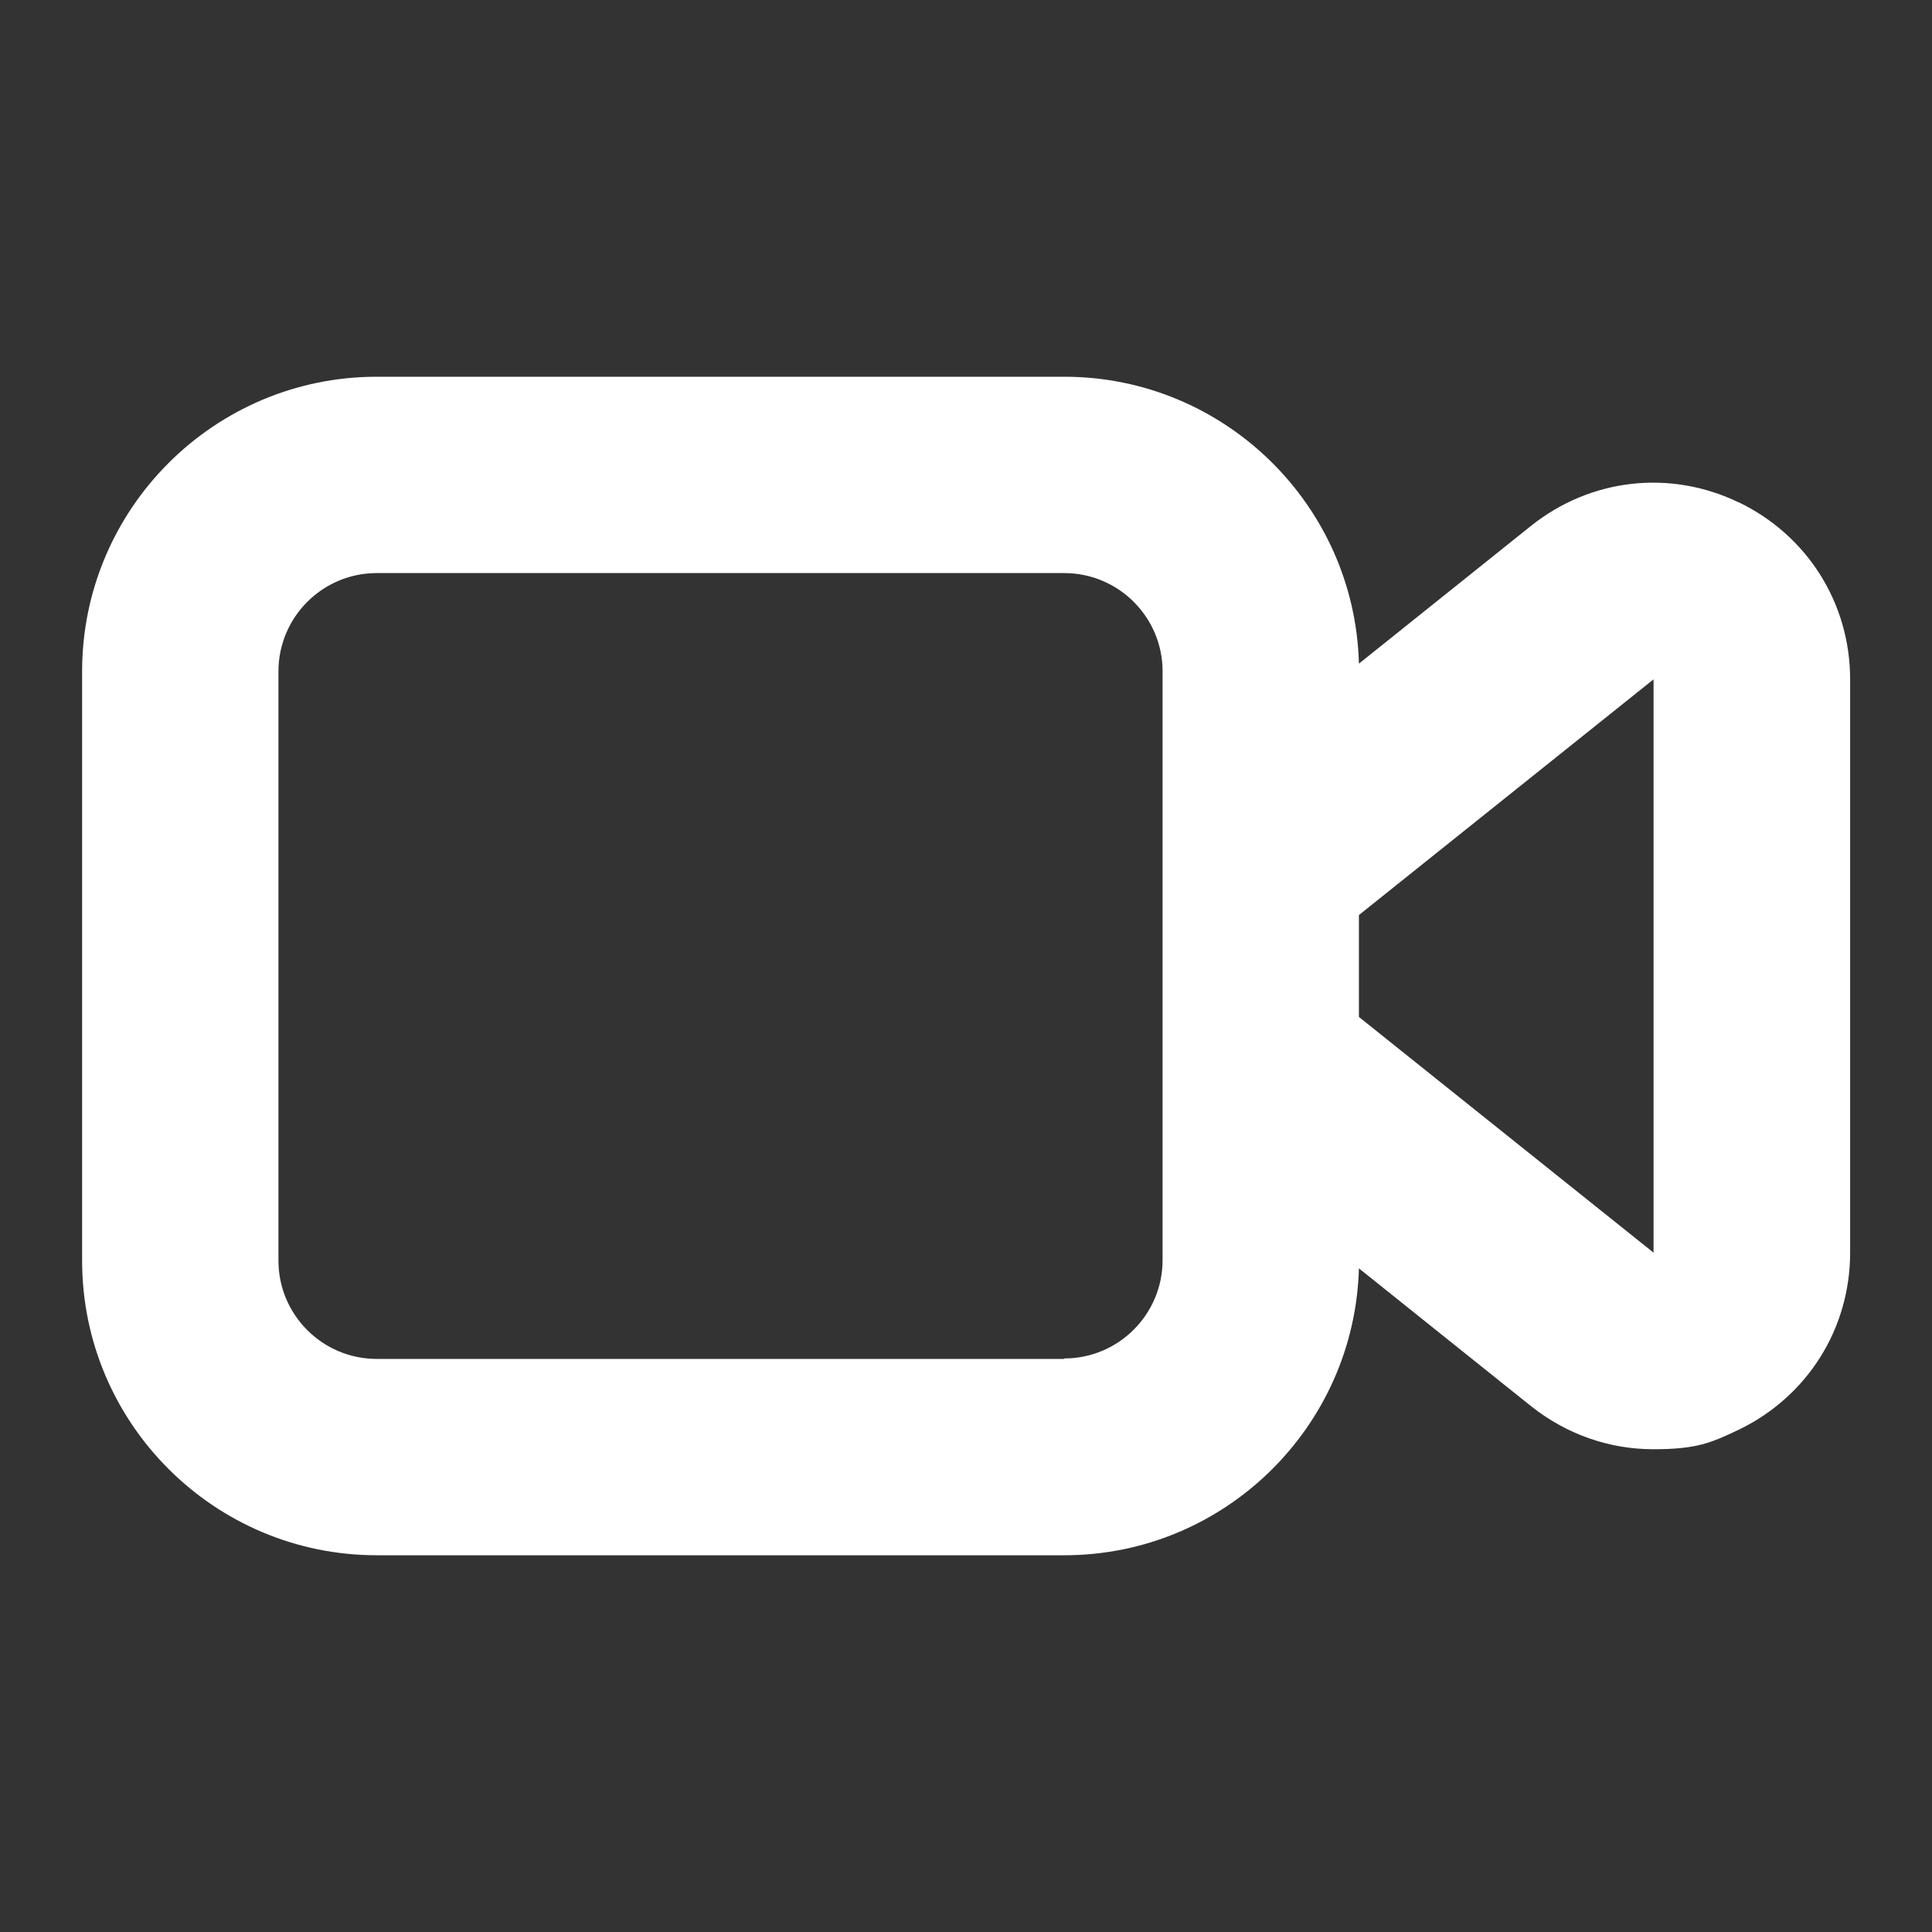
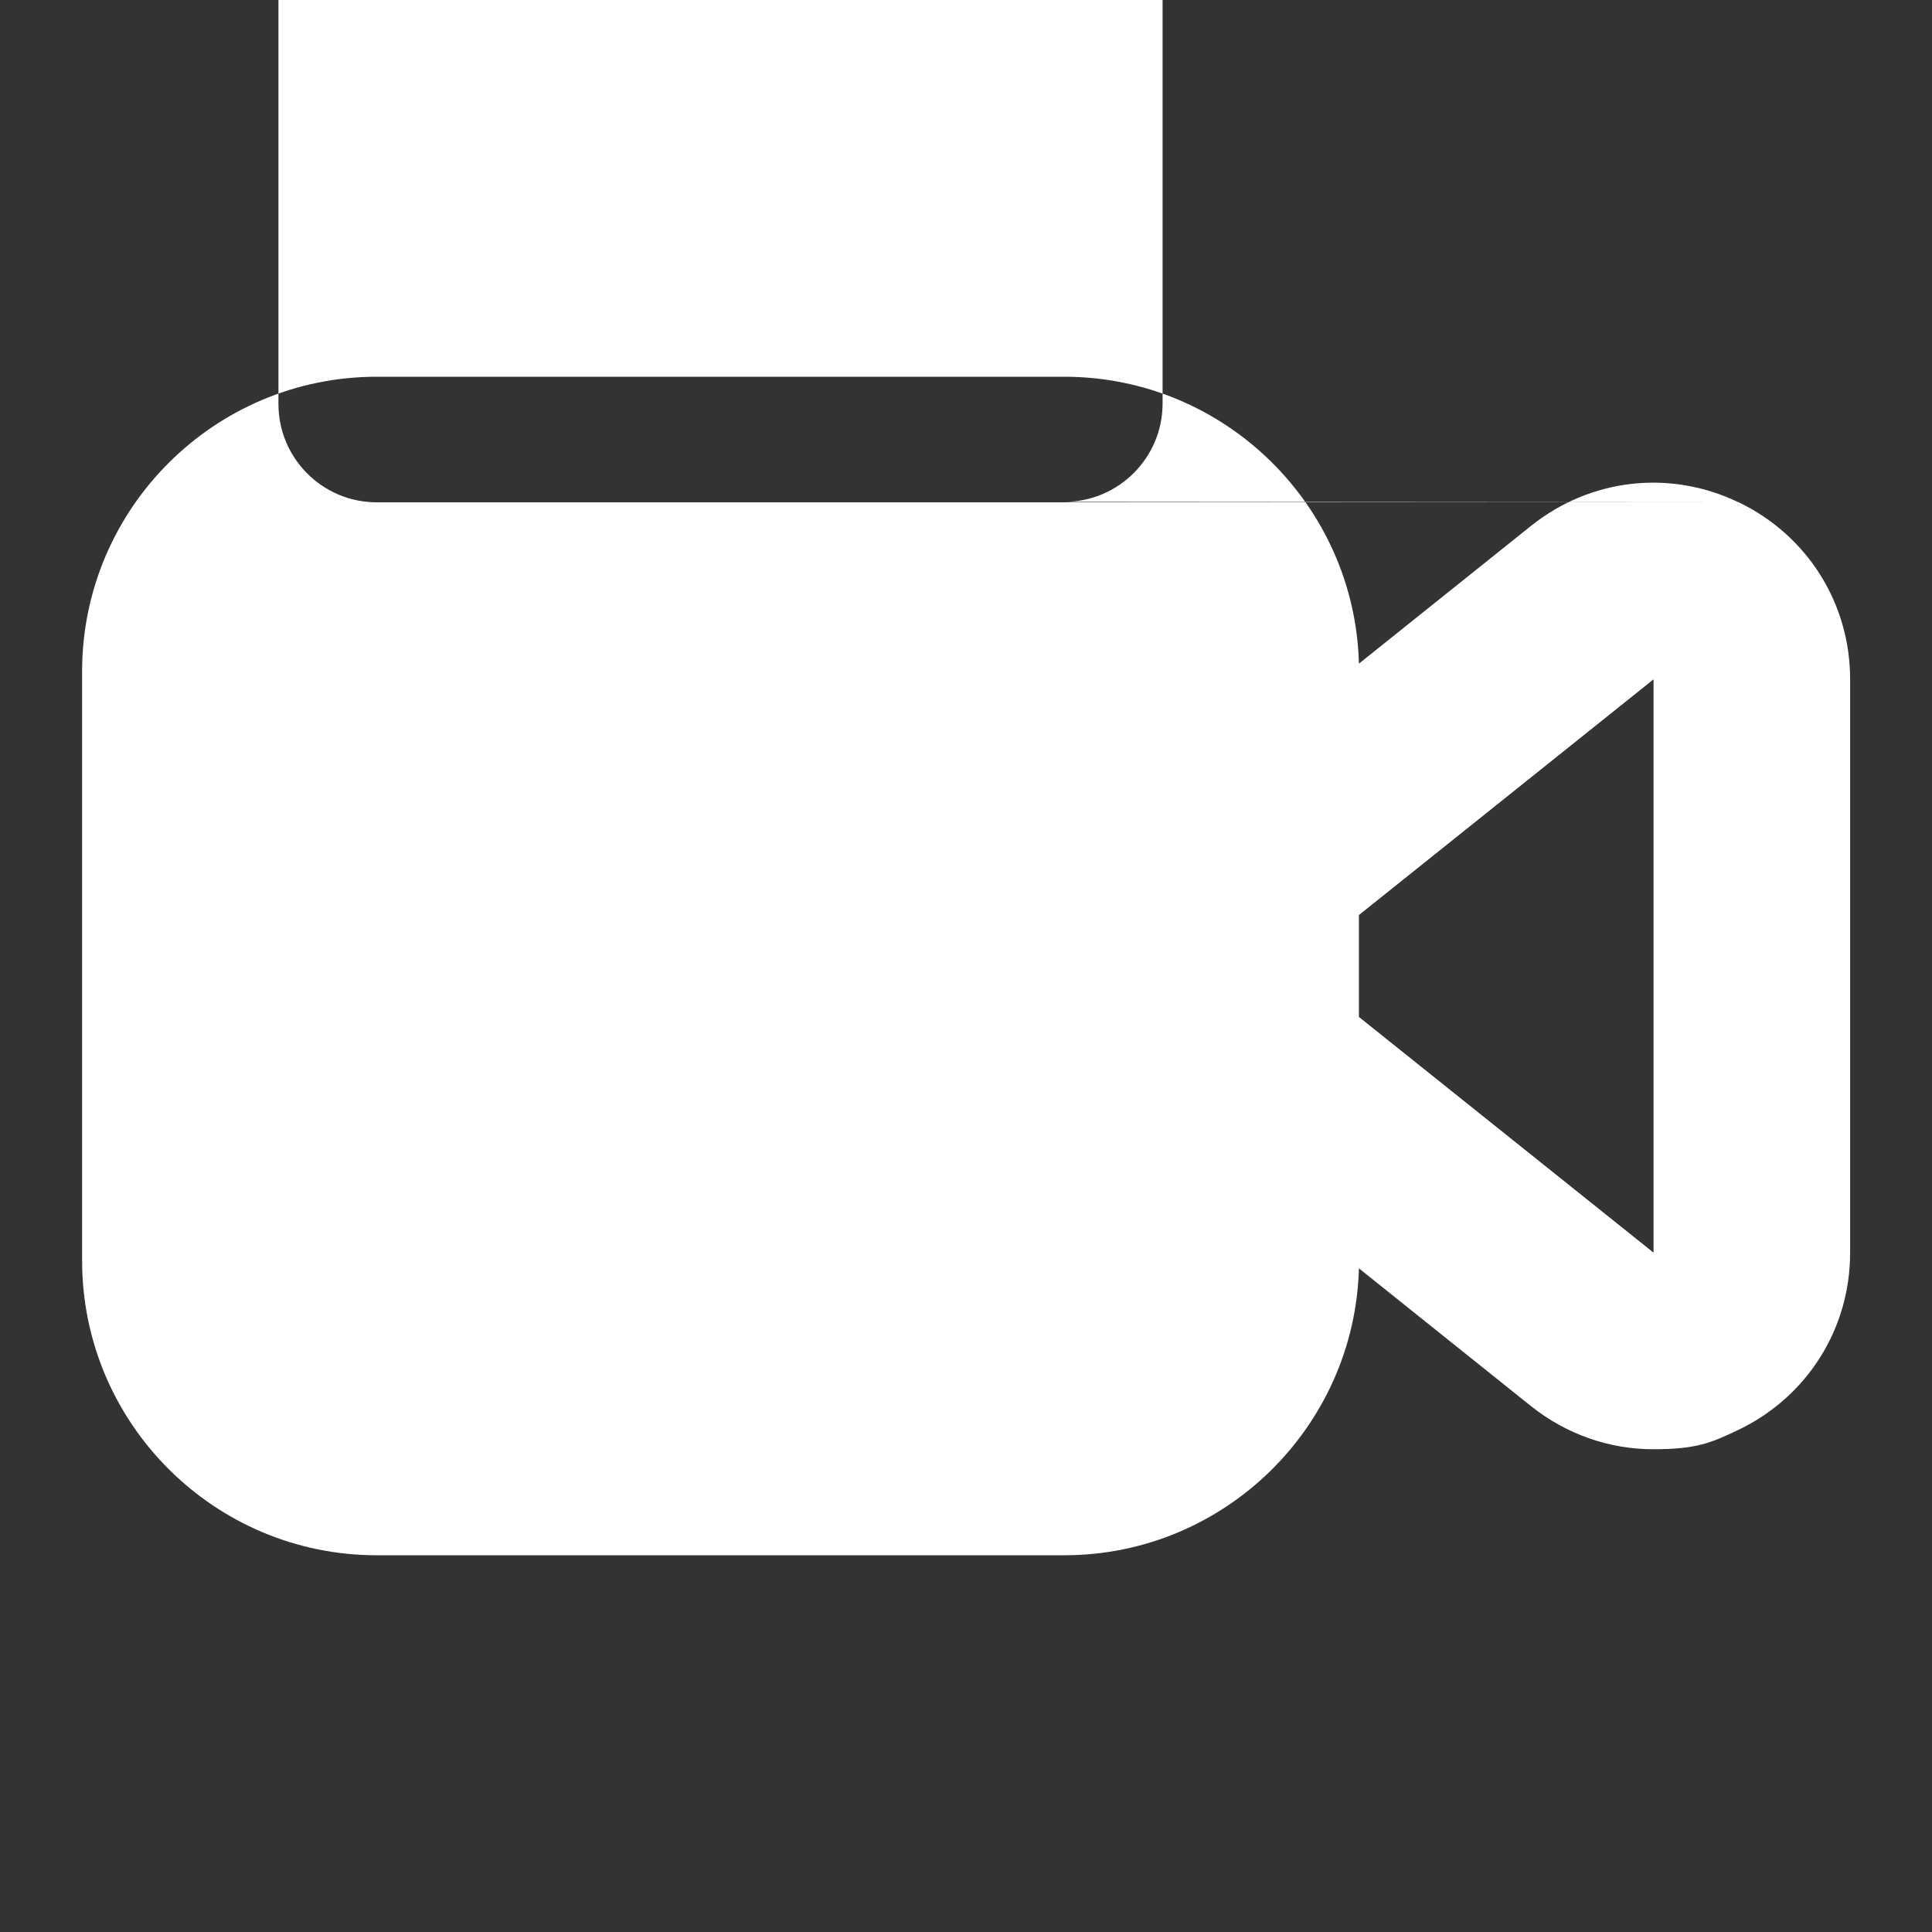
<svg xmlns="http://www.w3.org/2000/svg" version="1.1" viewBox="0 0 800 800">
  <rect x="0" y="0" width="800" height="800" fill="#333333" stroke="none" />
  <defs>
    <style>
      .cls-1 {
        fill: #fff;
      }
    </style>
  </defs>
  <g>
    <g id="Layer_1">
-       <path class="cls-1" d="M719.9,208c-28.4-13.7-61.4-9.9-86,9.8l-71.2,57c-1.7-65.8-55.8-118.8-122-118.8H156c-67.3,0-122,54.7-122,122v244c0,67.3,54.7,122,122,122h284.7c66.2,0,120.2-53,122-118.8l71.2,57c14.8,11.8,32.6,17.9,50.7,17.9s24-2.7,35.4-8.1c28.4-13.7,46.1-41.8,46.1-73.3v-237.4c0-31.5-17.7-59.6-46.1-73.3ZM440.7,562.7H156c-22.4,0-40.7-18.2-40.7-40.7v-244c0-22.4,18.2-40.7,40.7-40.7h284.7c22.4,0,40.7,18.2,40.7,40.7v100.8s0,0,0,0v42.2s0,0,0,0v100.8c0,22.4-18.2,40.7-40.7,40.7ZM684.7,518.7s0,0,0,0l-122-97.6v-42.2l122-97.6h0s0,0,0,0v237.4Z" />
+       <path class="cls-1" d="M719.9,208c-28.4-13.7-61.4-9.9-86,9.8l-71.2,57c-1.7-65.8-55.8-118.8-122-118.8H156c-67.3,0-122,54.7-122,122v244c0,67.3,54.7,122,122,122h284.7c66.2,0,120.2-53,122-118.8l71.2,57c14.8,11.8,32.6,17.9,50.7,17.9s24-2.7,35.4-8.1c28.4-13.7,46.1-41.8,46.1-73.3v-237.4c0-31.5-17.7-59.6-46.1-73.3ZH156c-22.4,0-40.7-18.2-40.7-40.7v-244c0-22.4,18.2-40.7,40.7-40.7h284.7c22.4,0,40.7,18.2,40.7,40.7v100.8s0,0,0,0v42.2s0,0,0,0v100.8c0,22.4-18.2,40.7-40.7,40.7ZM684.7,518.7s0,0,0,0l-122-97.6v-42.2l122-97.6h0s0,0,0,0v237.4Z" />
    </g>
  </g>
</svg>